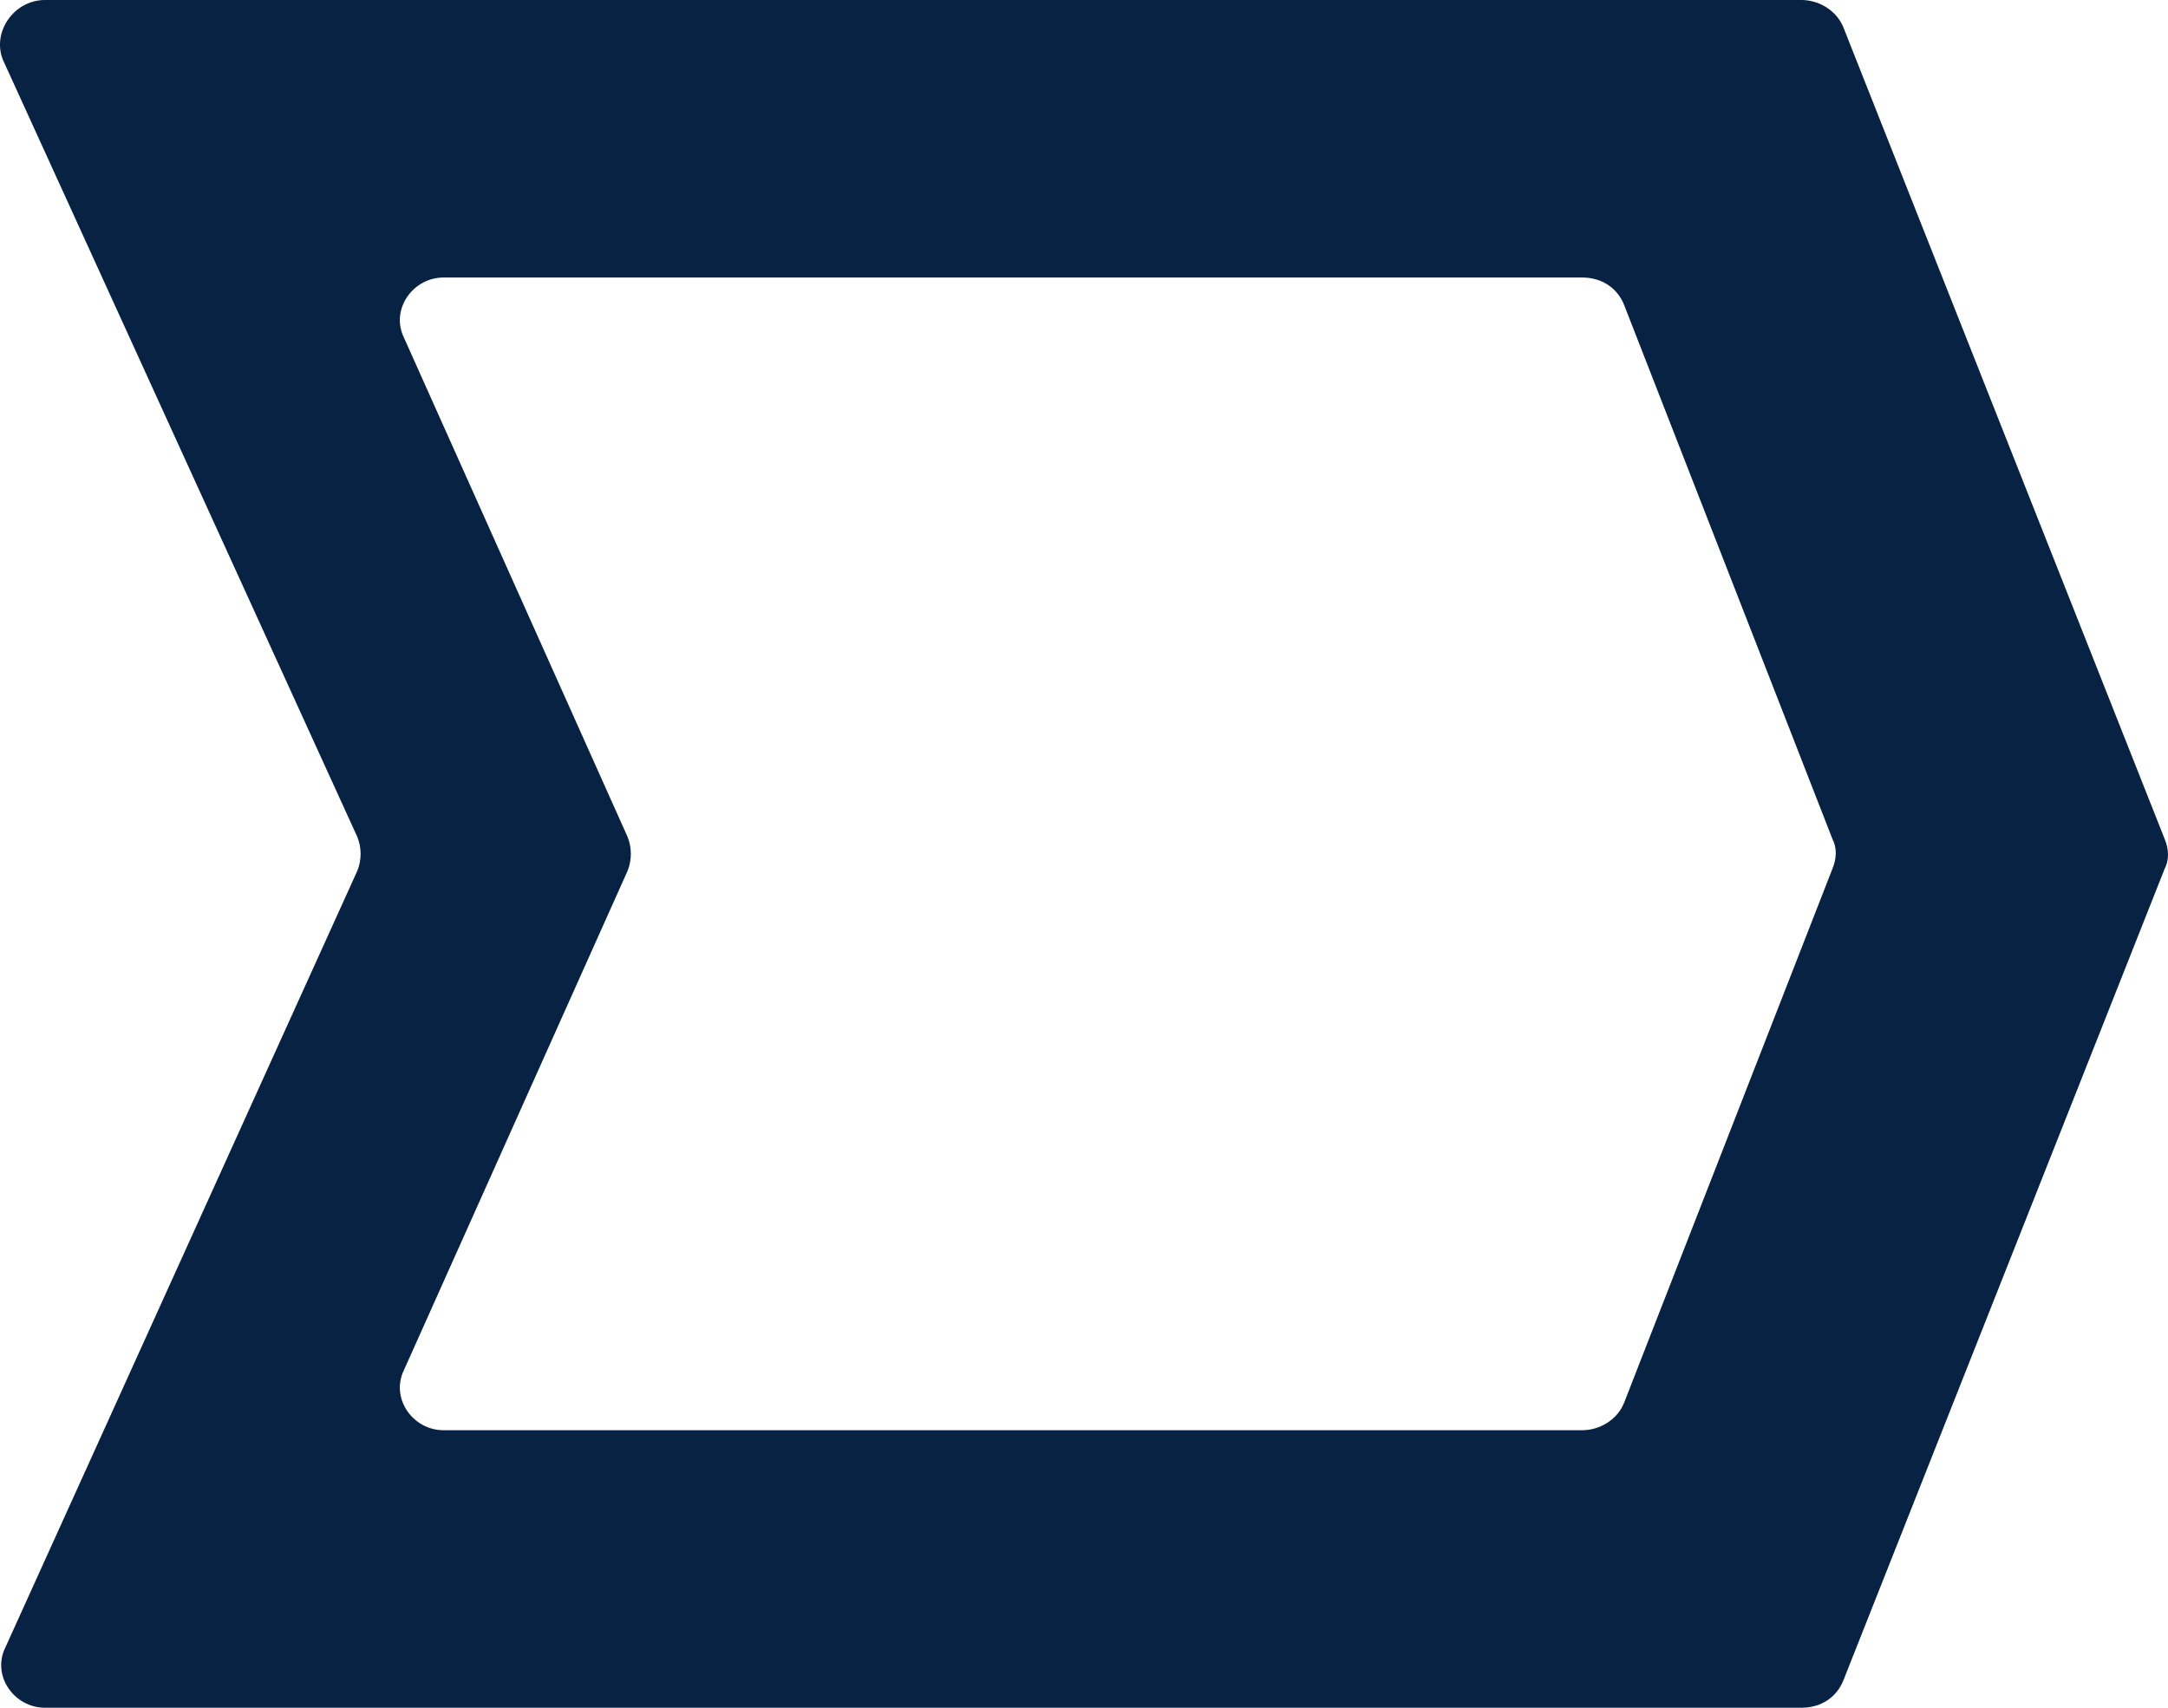
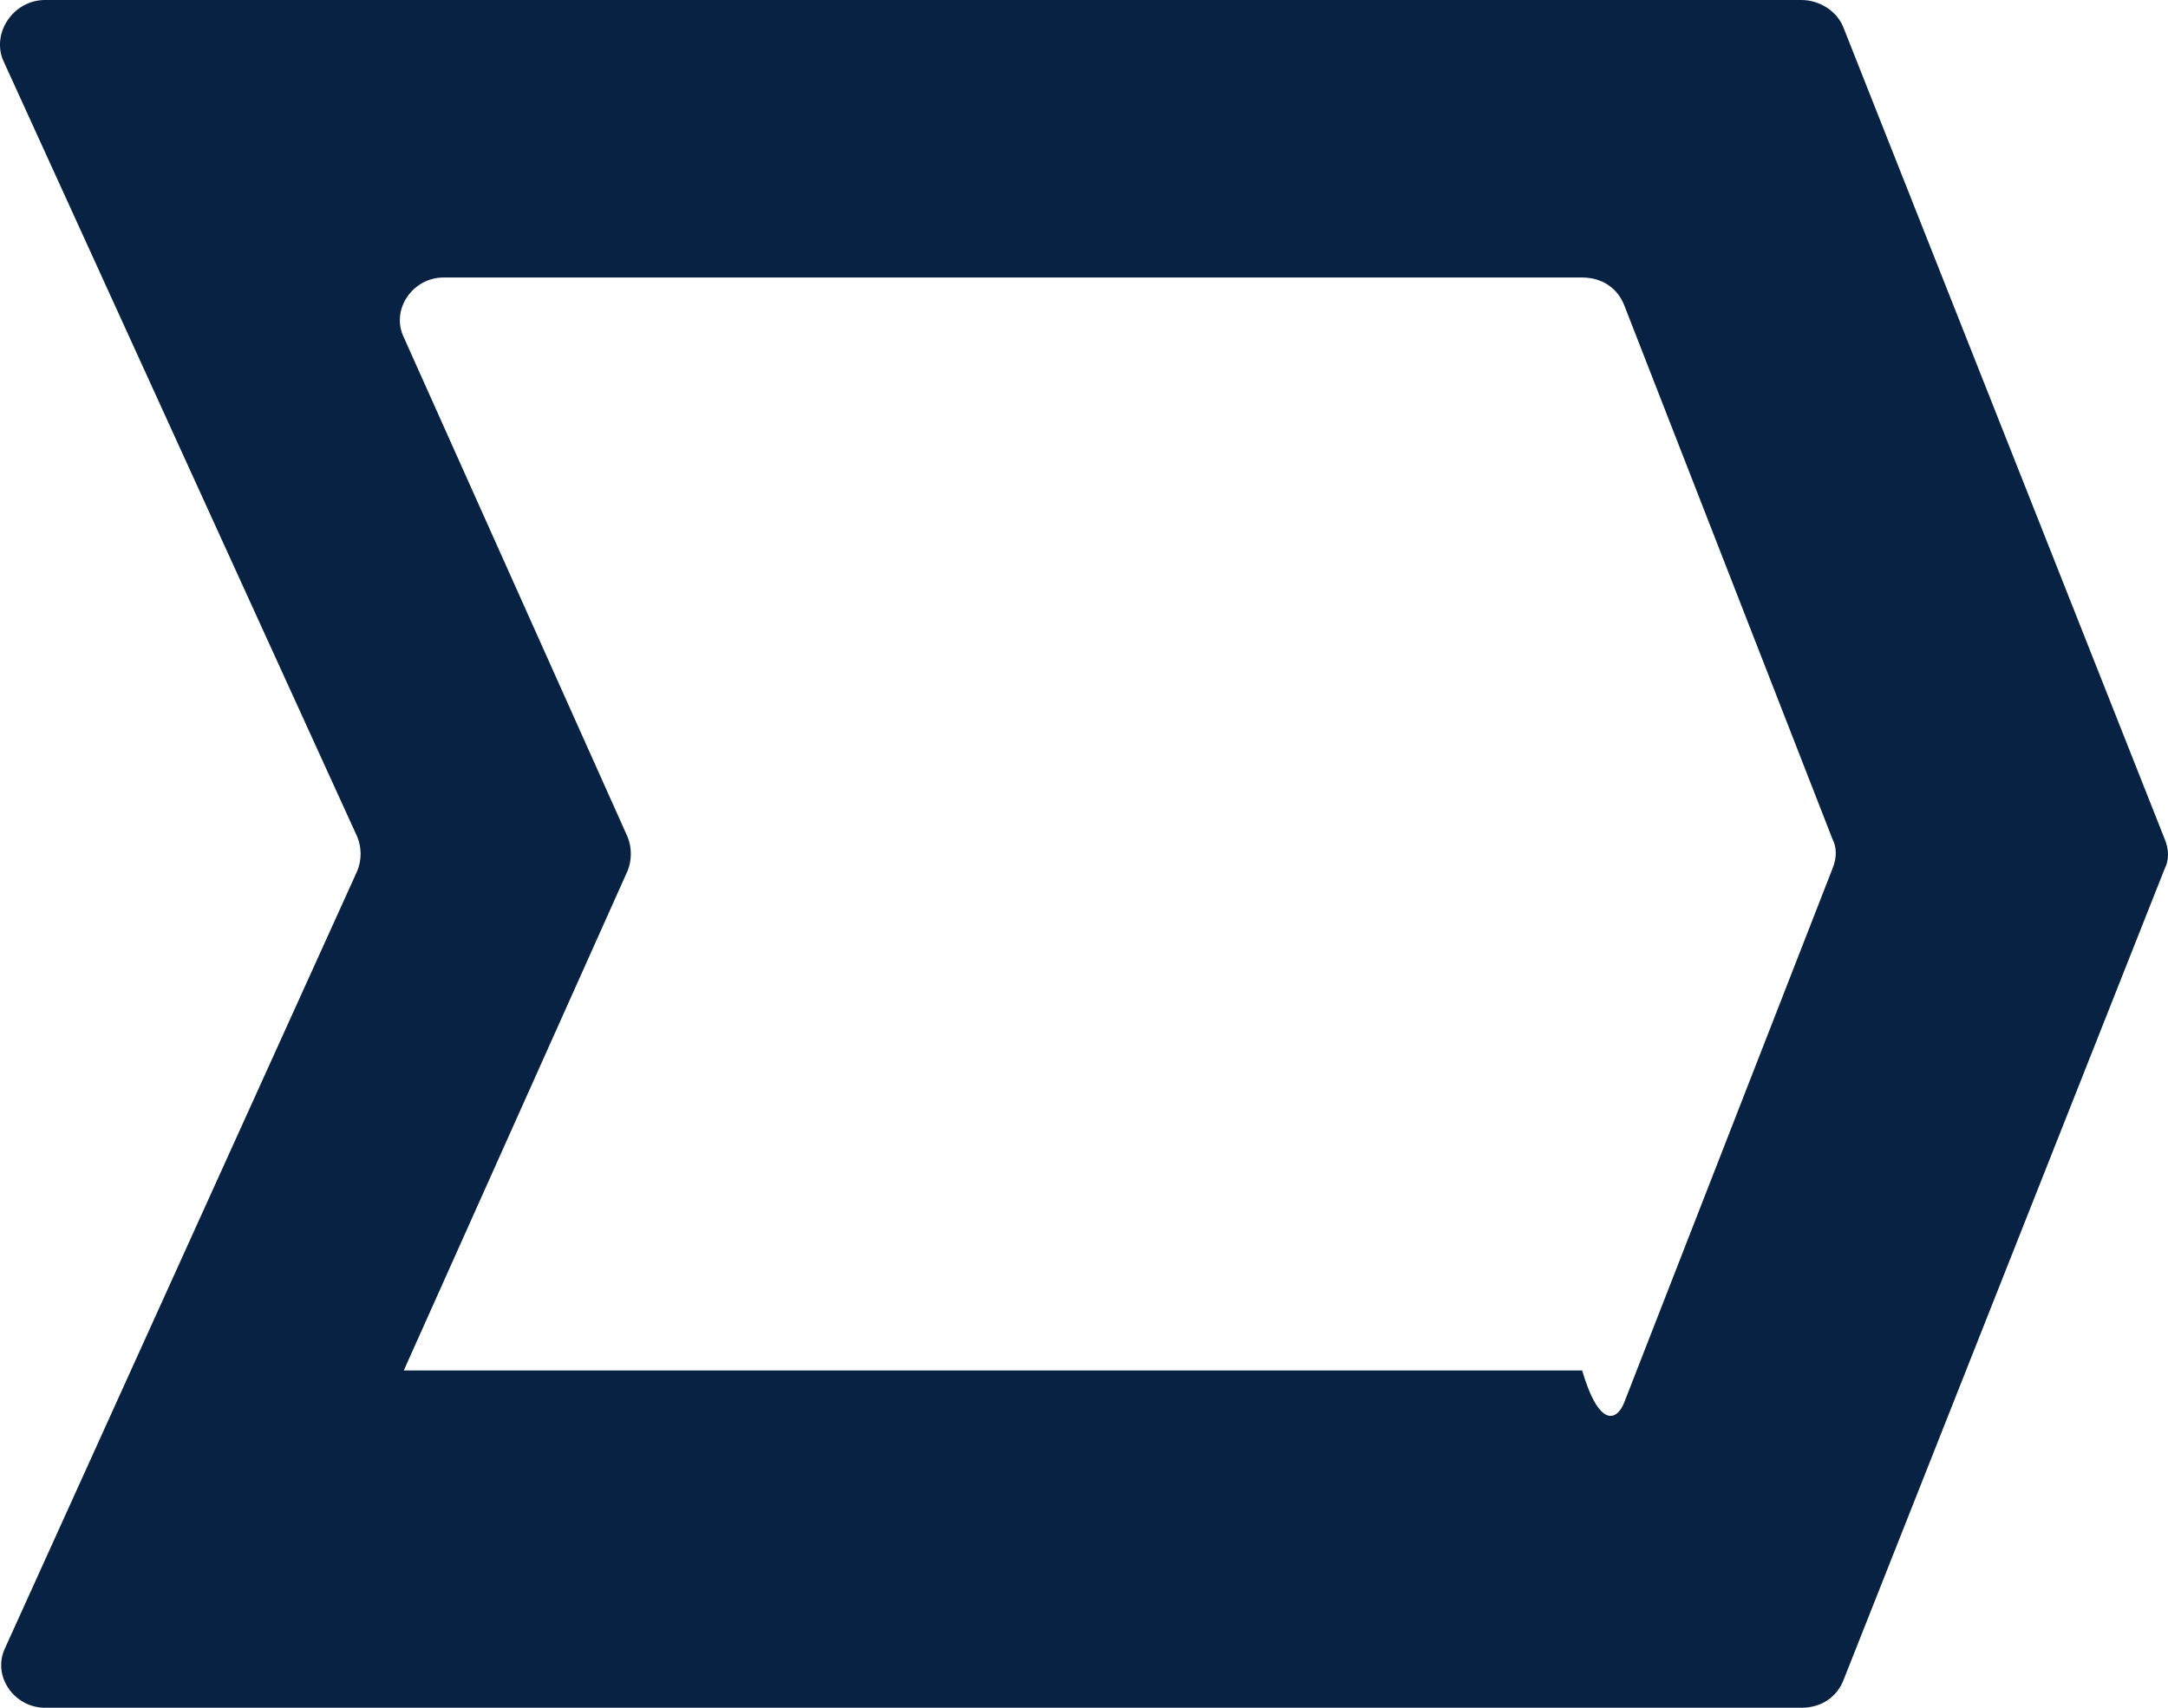
<svg xmlns="http://www.w3.org/2000/svg" width="33" height="26" viewBox="0 0 33 26" fill="none">
-   <path d="M5.438 13.26C5.506 13.098 5.506 12.902 5.438 12.74L0.044 0.91C-0.125 0.487 0.213 0 0.685 0H27.42C27.69 0 27.96 0.163 28.061 0.422L32.949 12.773C33.017 12.935 33.017 13.098 32.949 13.227L28.061 25.578C27.96 25.837 27.724 26 27.42 26H0.685C0.213 26 -0.125 25.512 0.078 25.09L5.438 13.26ZM9.552 13.26L6.146 20.865C5.944 21.288 6.281 21.775 6.753 21.775H24.082C24.352 21.775 24.622 21.613 24.723 21.352L27.892 13.227C27.96 13.065 27.96 12.902 27.892 12.773L24.723 4.647C24.622 4.388 24.386 4.225 24.082 4.225H6.753C6.281 4.225 5.944 4.713 6.146 5.135L9.552 12.74C9.619 12.902 9.619 13.098 9.552 13.26Z" fill="#072242" />
+   <path d="M5.438 13.26C5.506 13.098 5.506 12.902 5.438 12.74L0.044 0.91C-0.125 0.487 0.213 0 0.685 0H27.42C27.69 0 27.96 0.163 28.061 0.422L32.949 12.773C33.017 12.935 33.017 13.098 32.949 13.227L28.061 25.578C27.96 25.837 27.724 26 27.42 26H0.685C0.213 26 -0.125 25.512 0.078 25.09L5.438 13.26ZM9.552 13.26L6.146 20.865H24.082C24.352 21.775 24.622 21.613 24.723 21.352L27.892 13.227C27.96 13.065 27.96 12.902 27.892 12.773L24.723 4.647C24.622 4.388 24.386 4.225 24.082 4.225H6.753C6.281 4.225 5.944 4.713 6.146 5.135L9.552 12.74C9.619 12.902 9.619 13.098 9.552 13.26Z" fill="#072242" />
</svg>